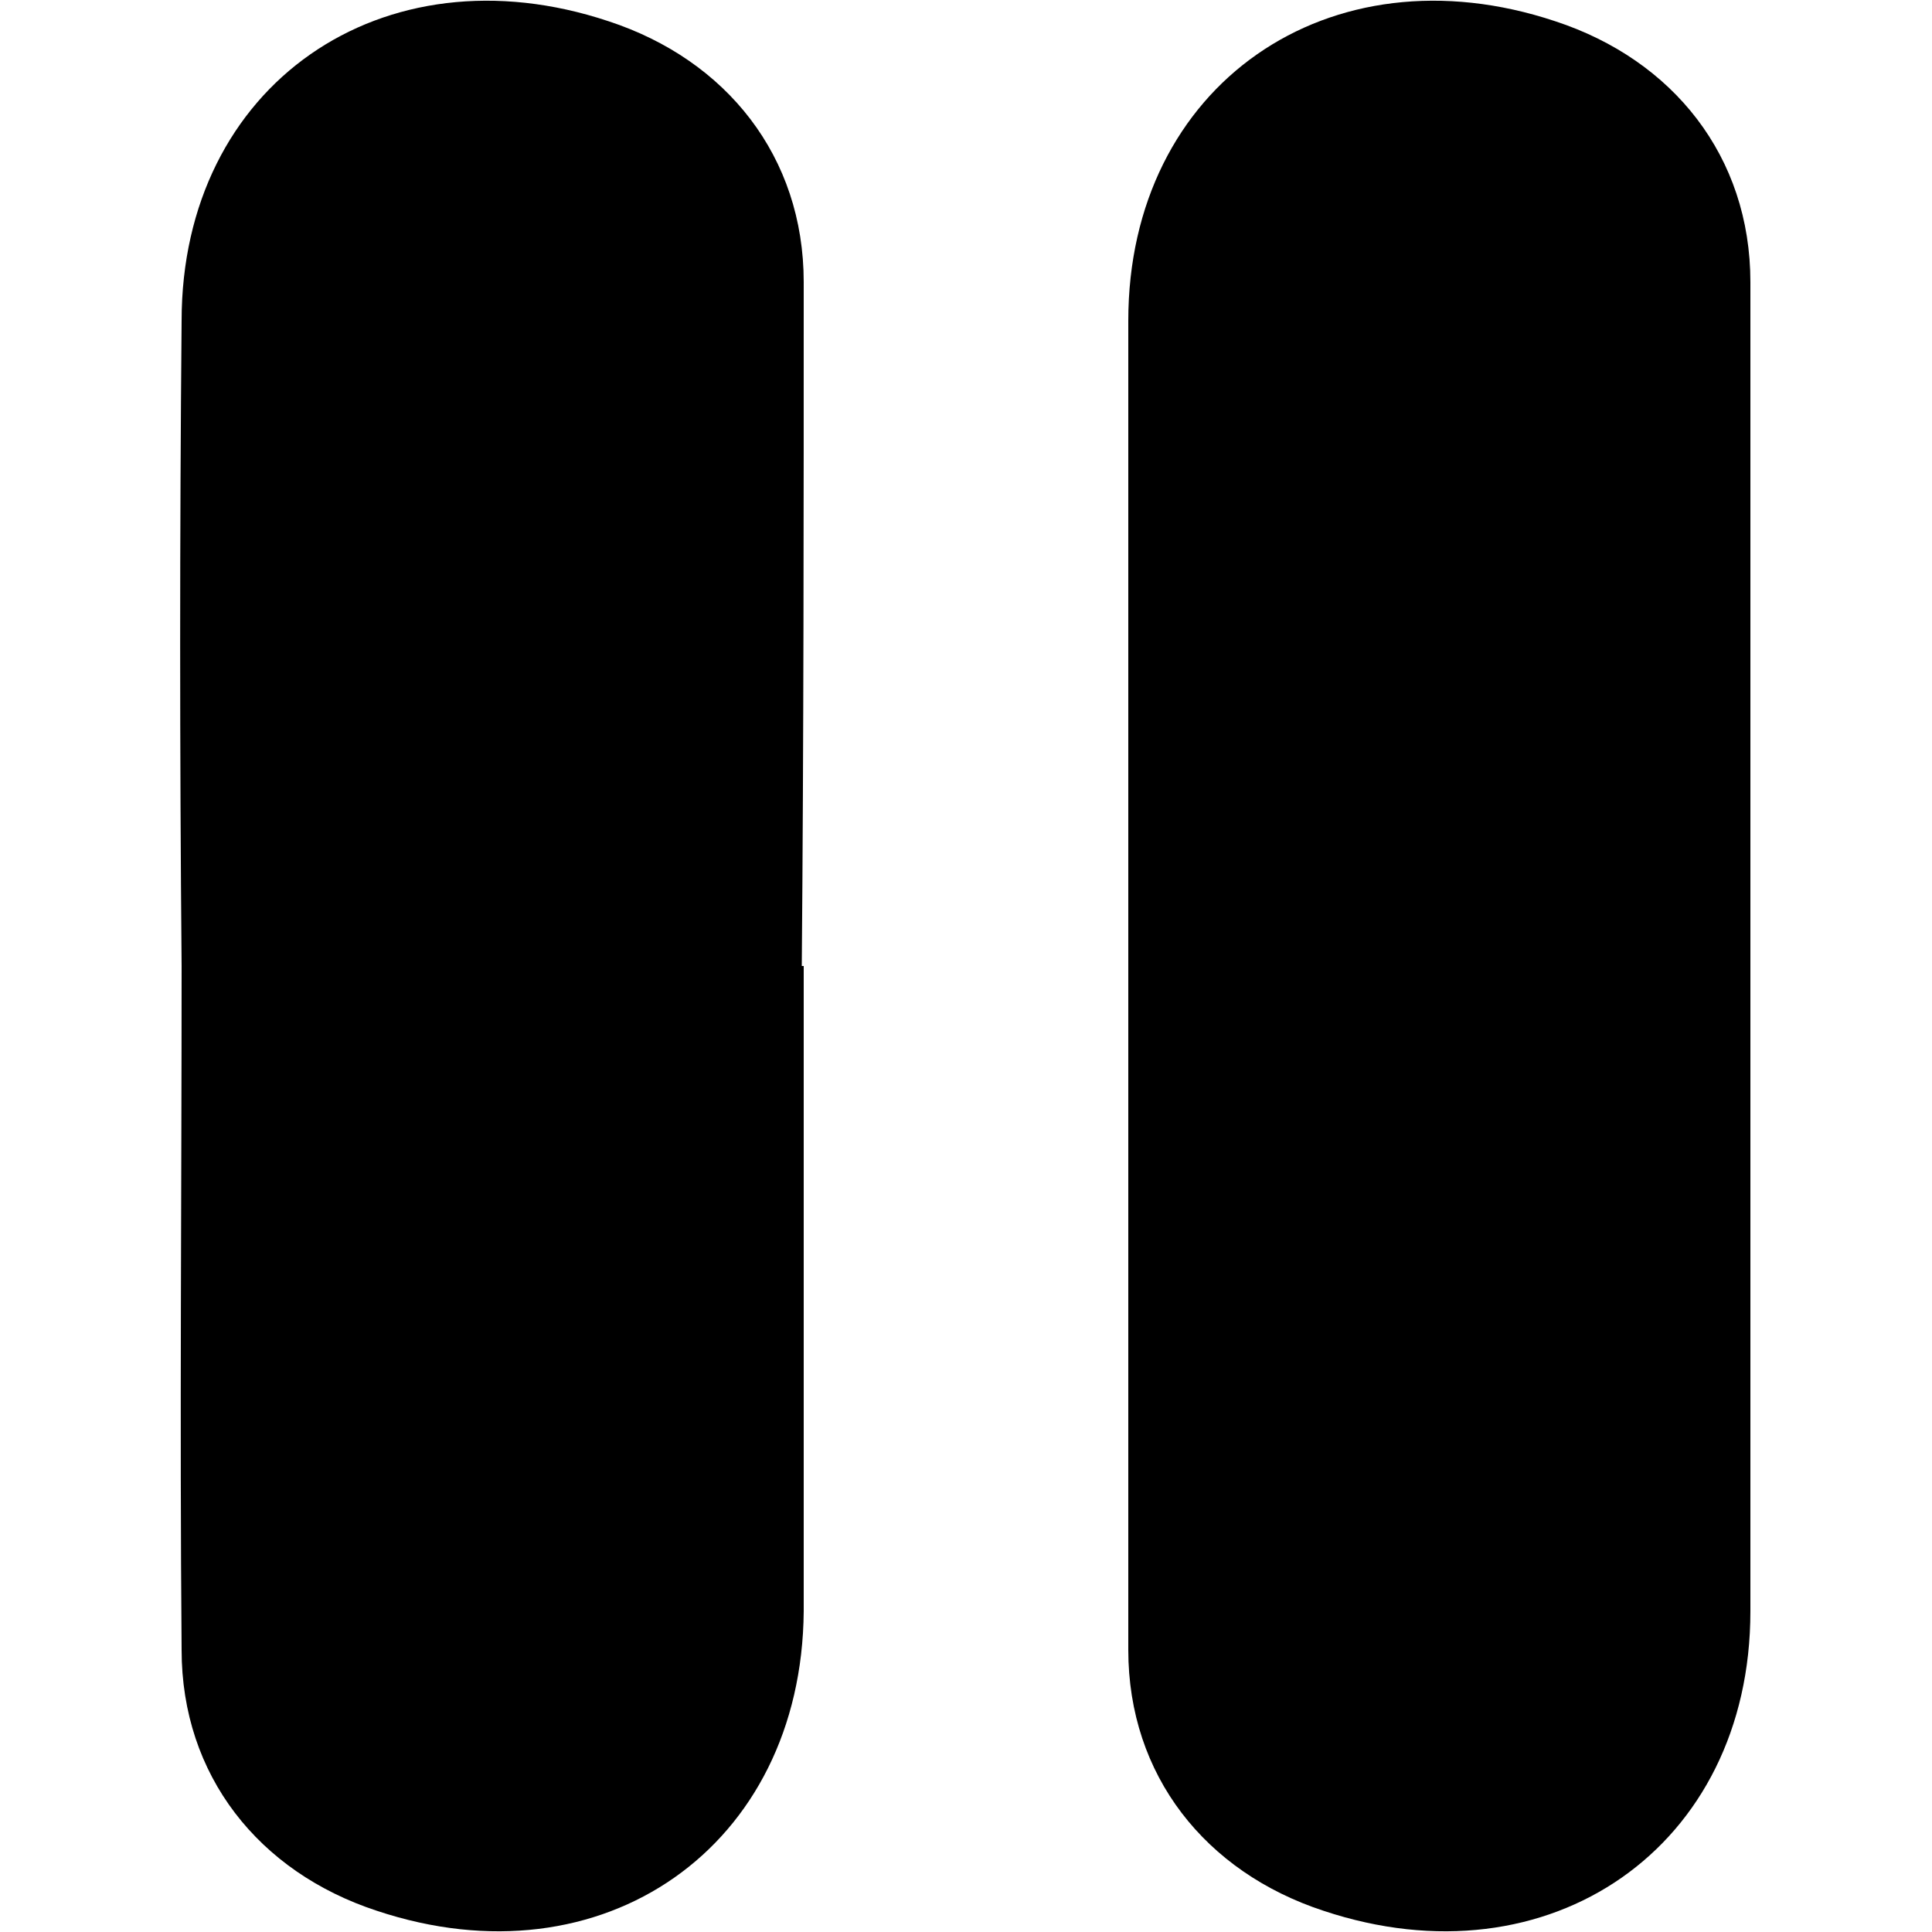
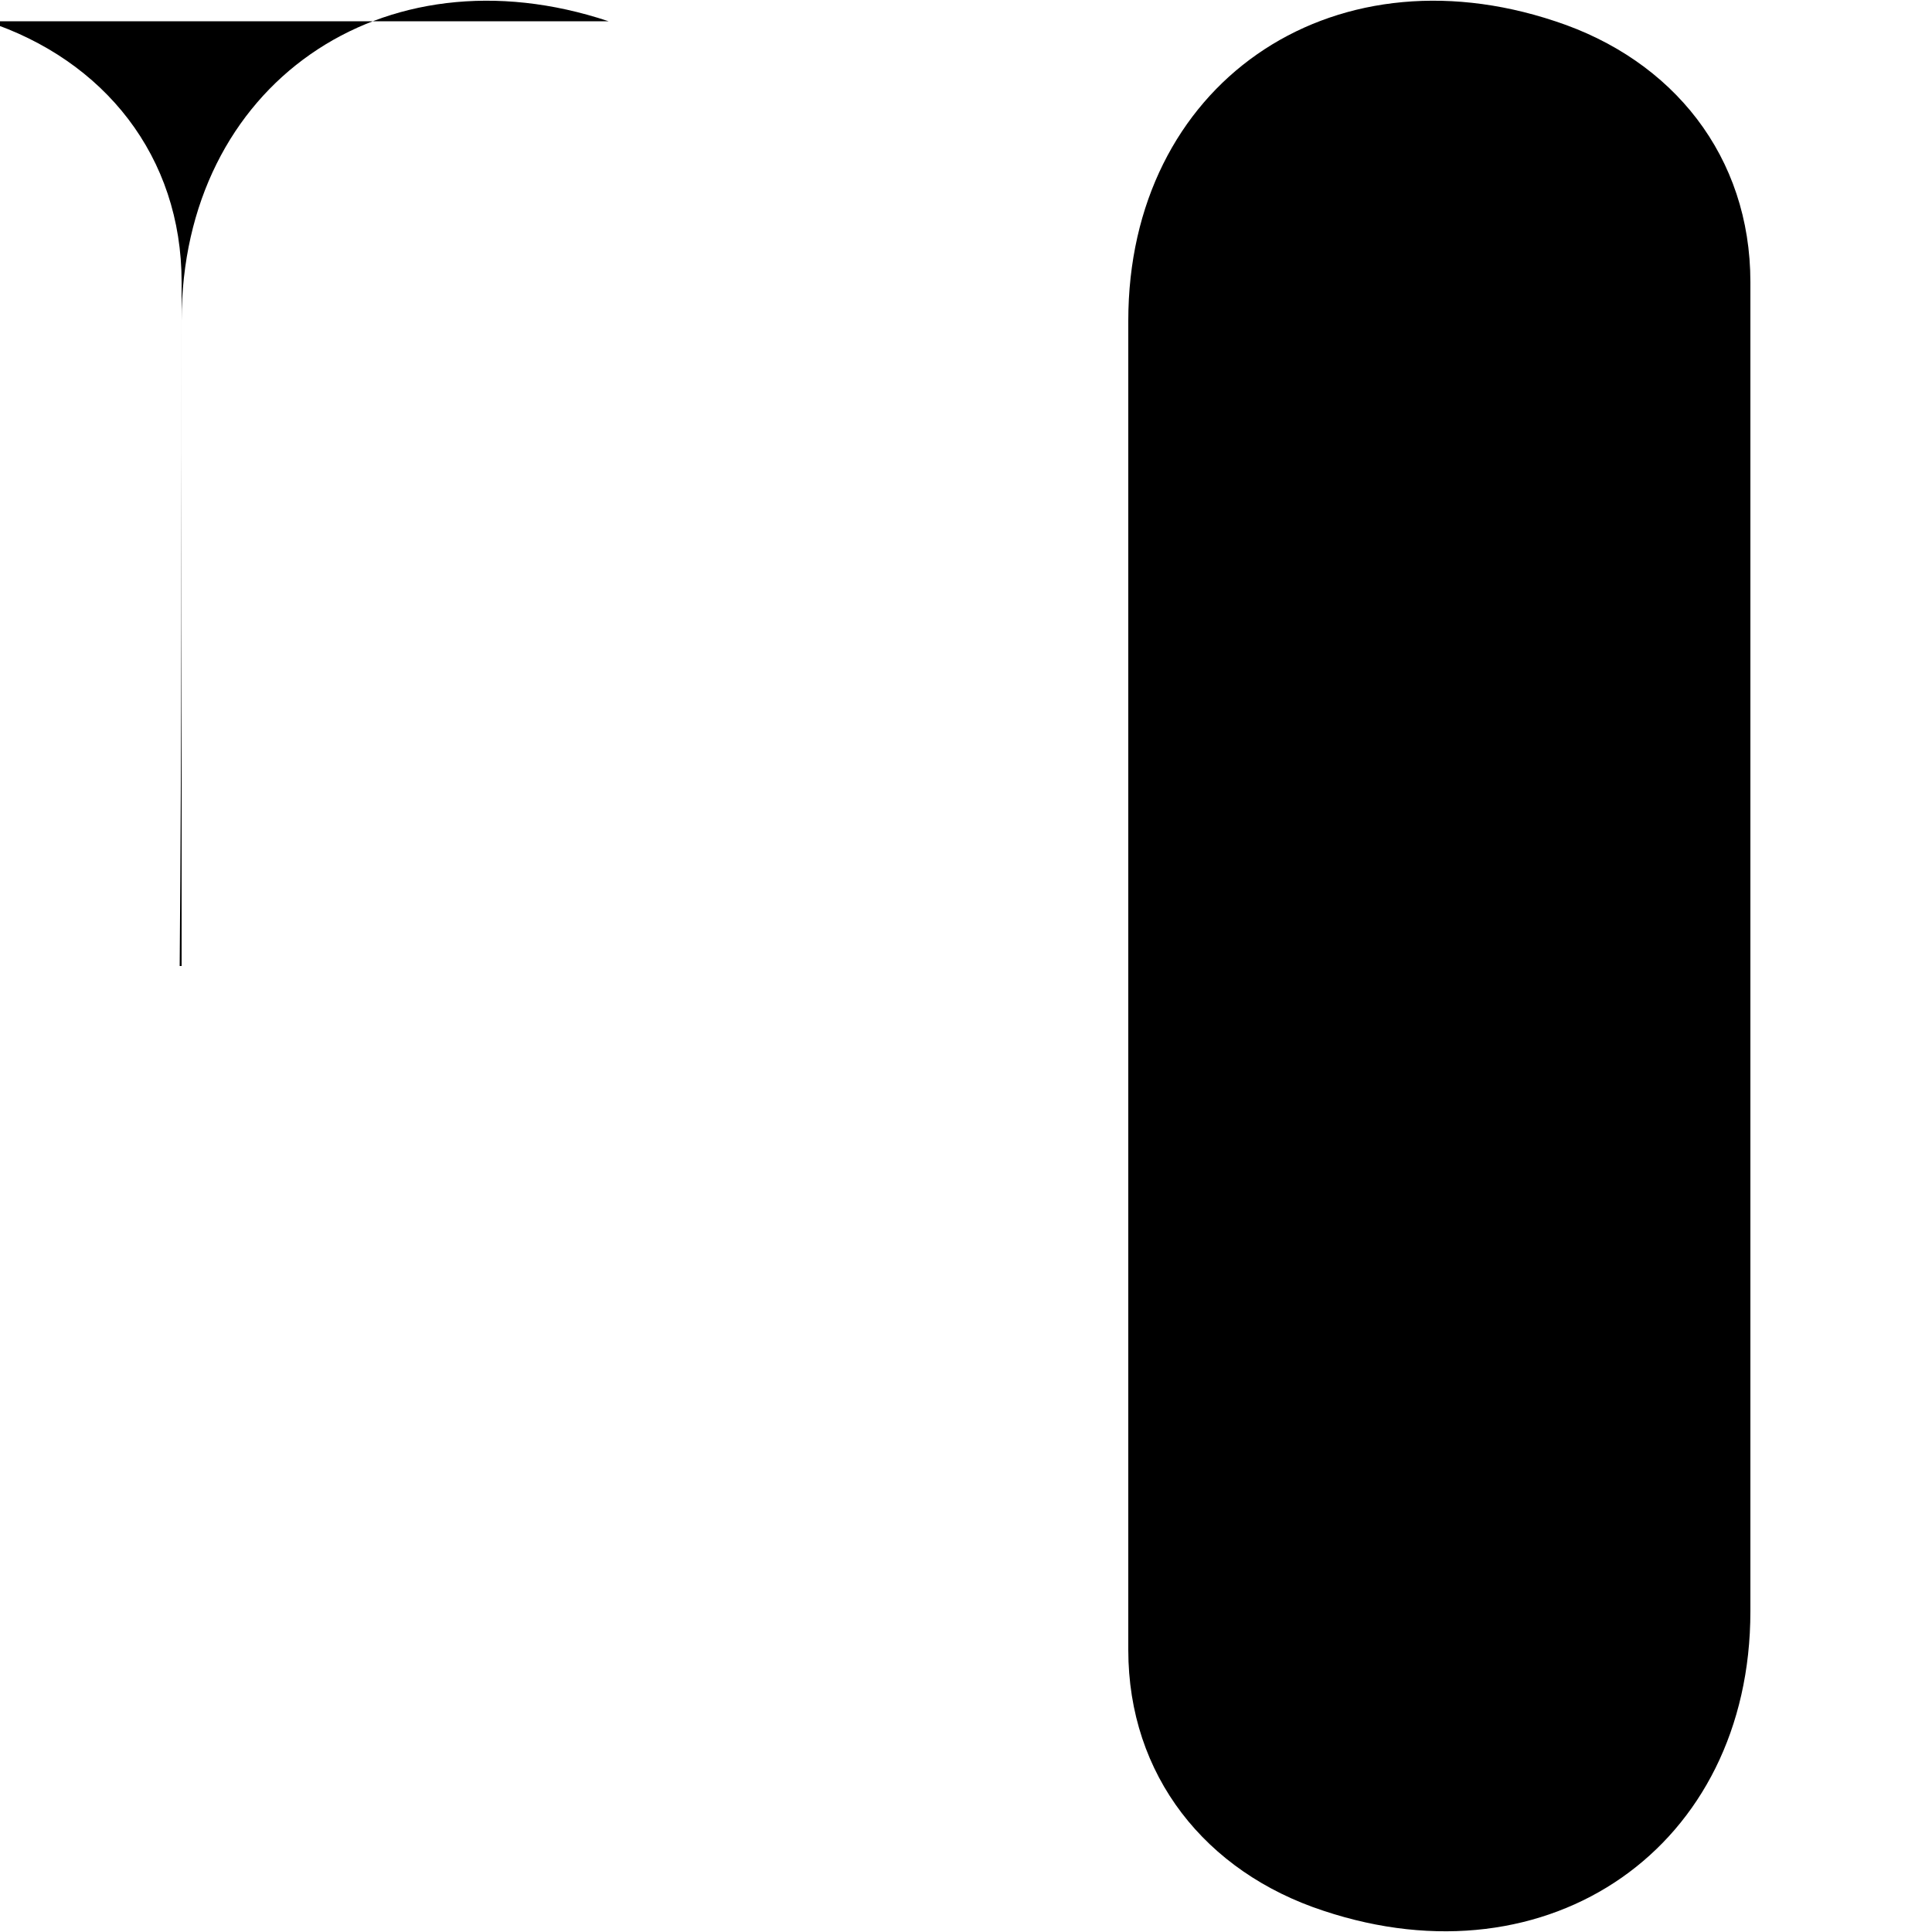
<svg xmlns="http://www.w3.org/2000/svg" width="64" height="64" viewBox="0 0 1000 1000">
-   <path d="M315 11C198-28 94 44 94 166c-1 111-1 223 0 334 0 118-1 236 0 354 0 65 40 115 101 135 117 39 220-33 221-155V500h-1c1-118 1-236 1-354 0-65-40-115-101-135zm591 135c0-65-40-115-101-135-117-39-221 33-221 155v688c0 65 40 115 101 135 117 39 221-33 221-155V500 146z" />
+   <path d="M315 11C198-28 94 44 94 166V500h-1c1-118 1-236 1-354 0-65-40-115-101-135zm591 135c0-65-40-115-101-135-117-39-221 33-221 155v688c0 65 40 115 101 135 117 39 221-33 221-155V500 146z" />
</svg>